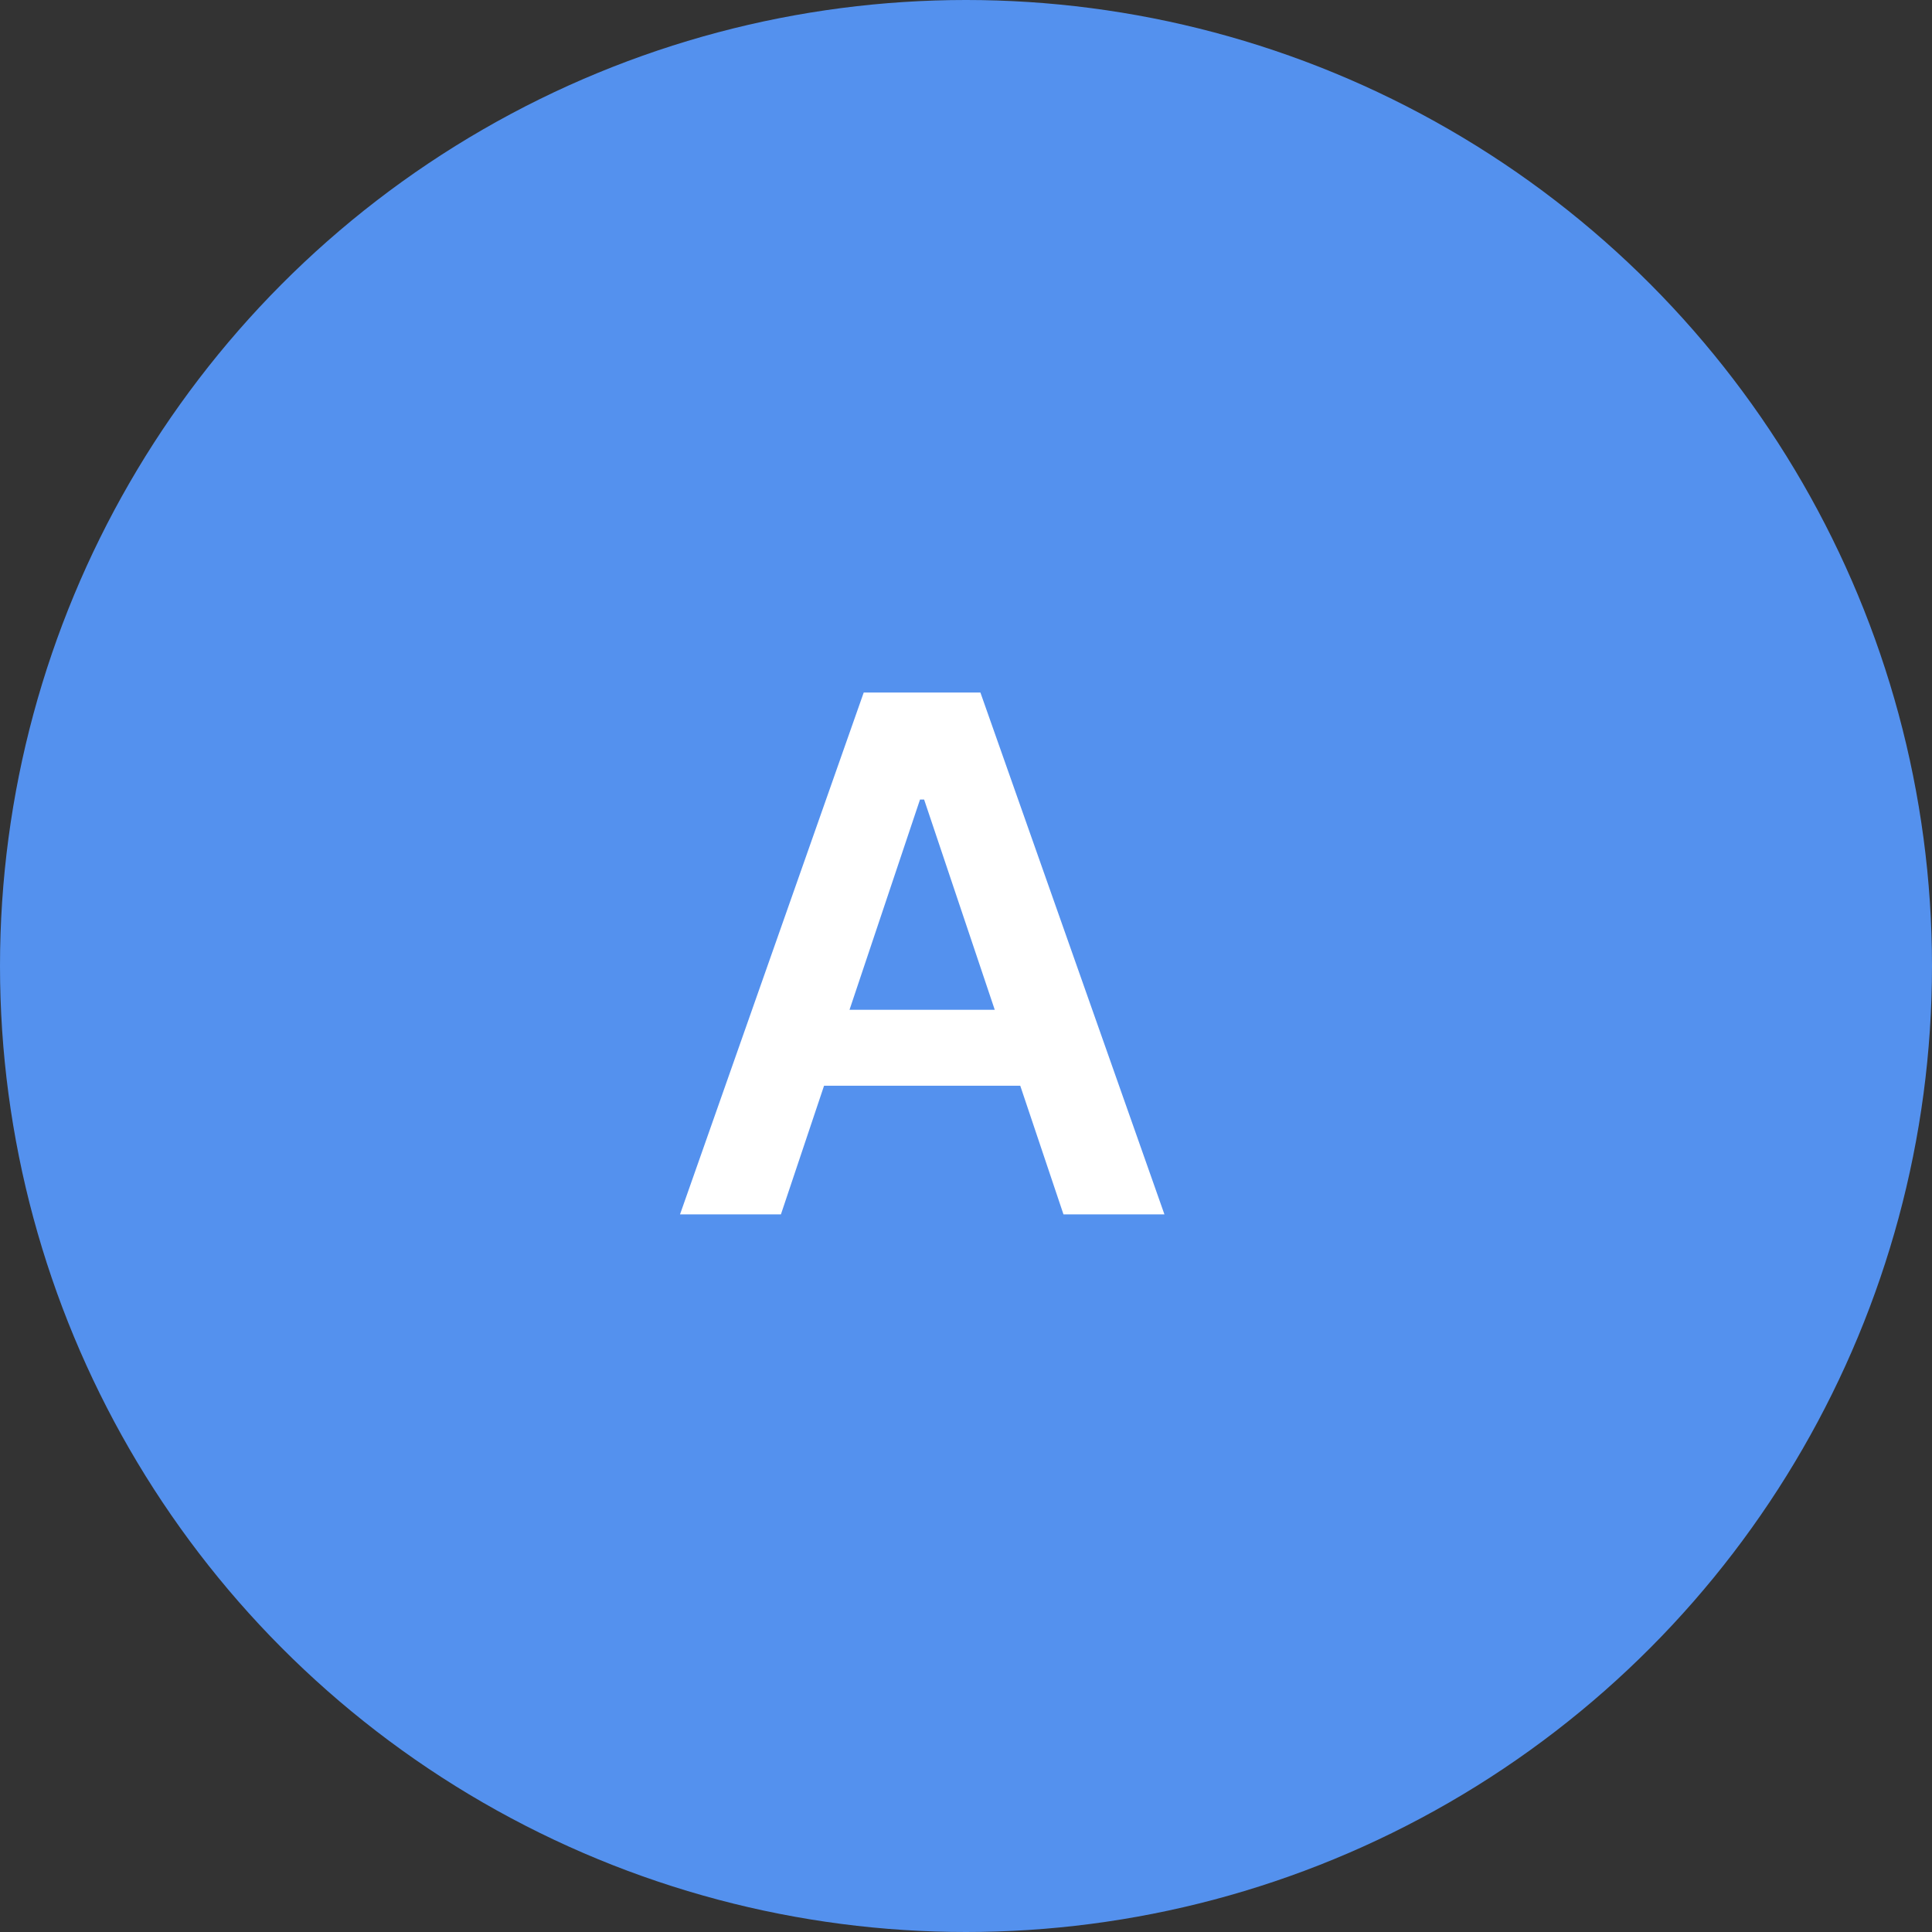
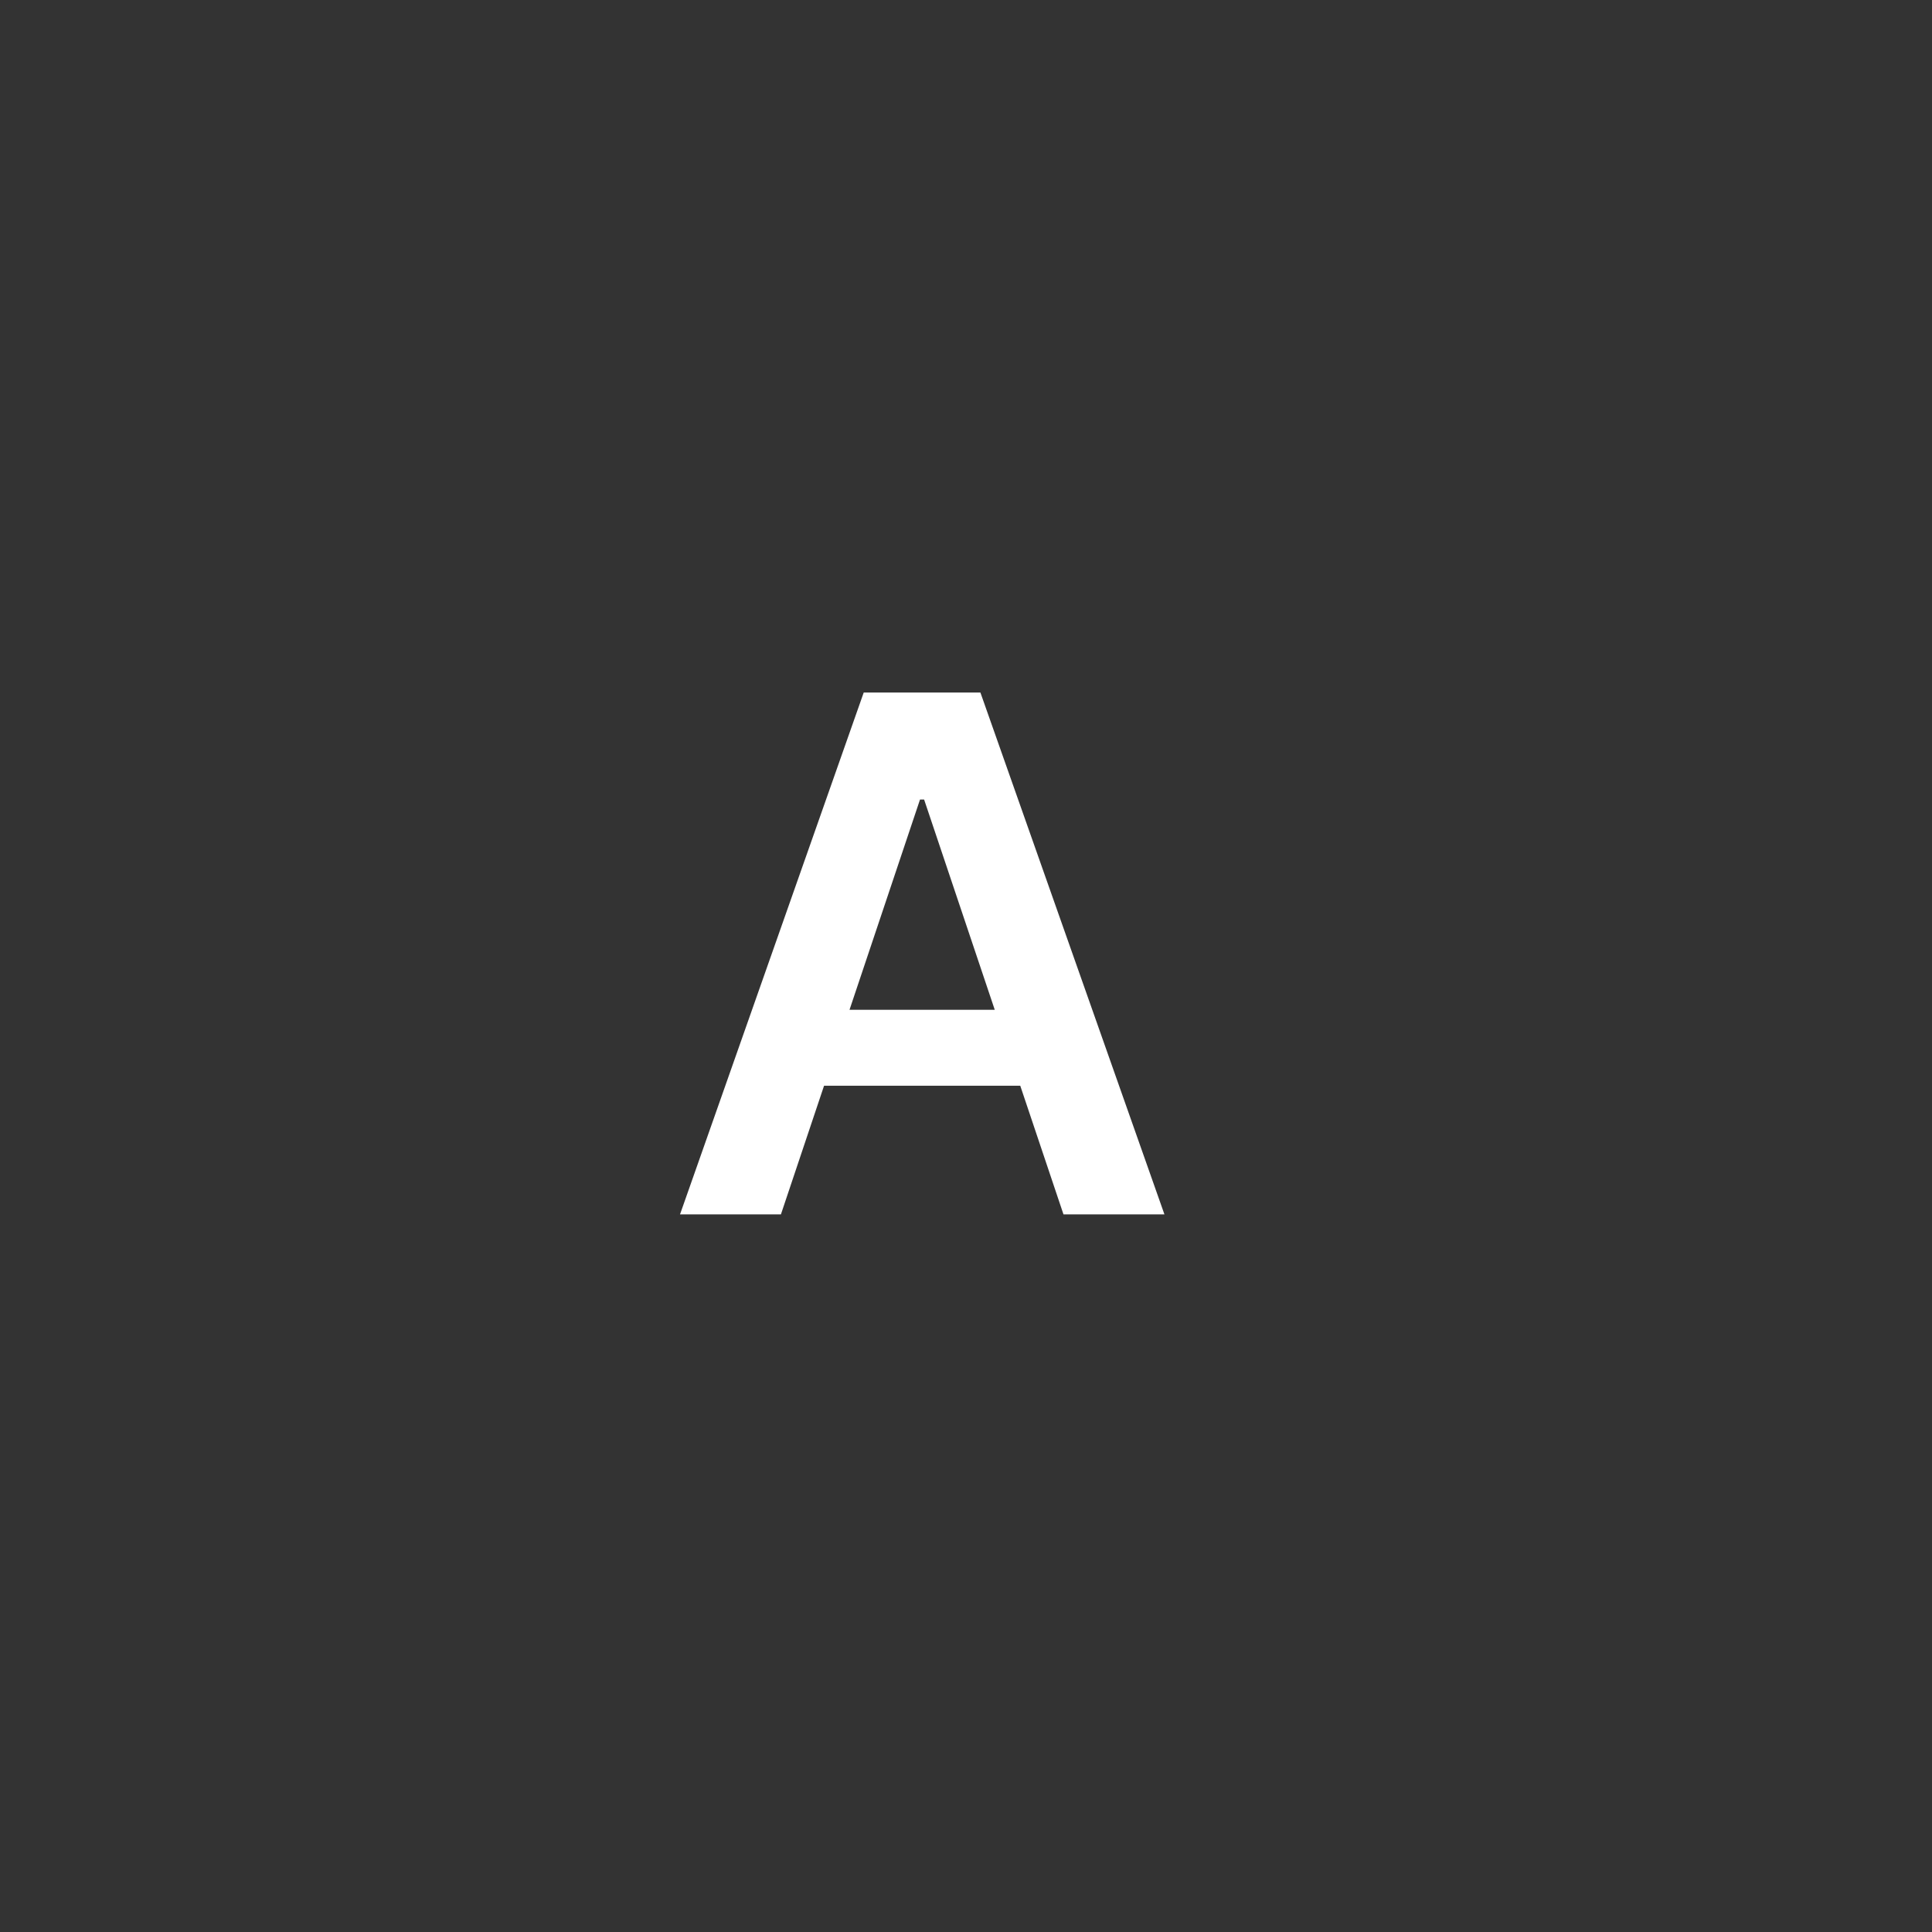
<svg xmlns="http://www.w3.org/2000/svg" width="35" height="35" viewBox="0 0 35 35" fill="none">
  <rect x="0" y="0" width="35" height="35" fill="#333333" stroke="none" />
-   <circle cx="17.5" cy="17.5" r="17.5" fill="#5491EE" />
  <path d="M14.147 22H12.319L15.647 12.546H17.761L21.095 22H19.266L16.741 14.484H16.667L14.147 22ZM14.207 18.293H19.192V19.669H14.207V18.293Z" fill="white" />
</svg>